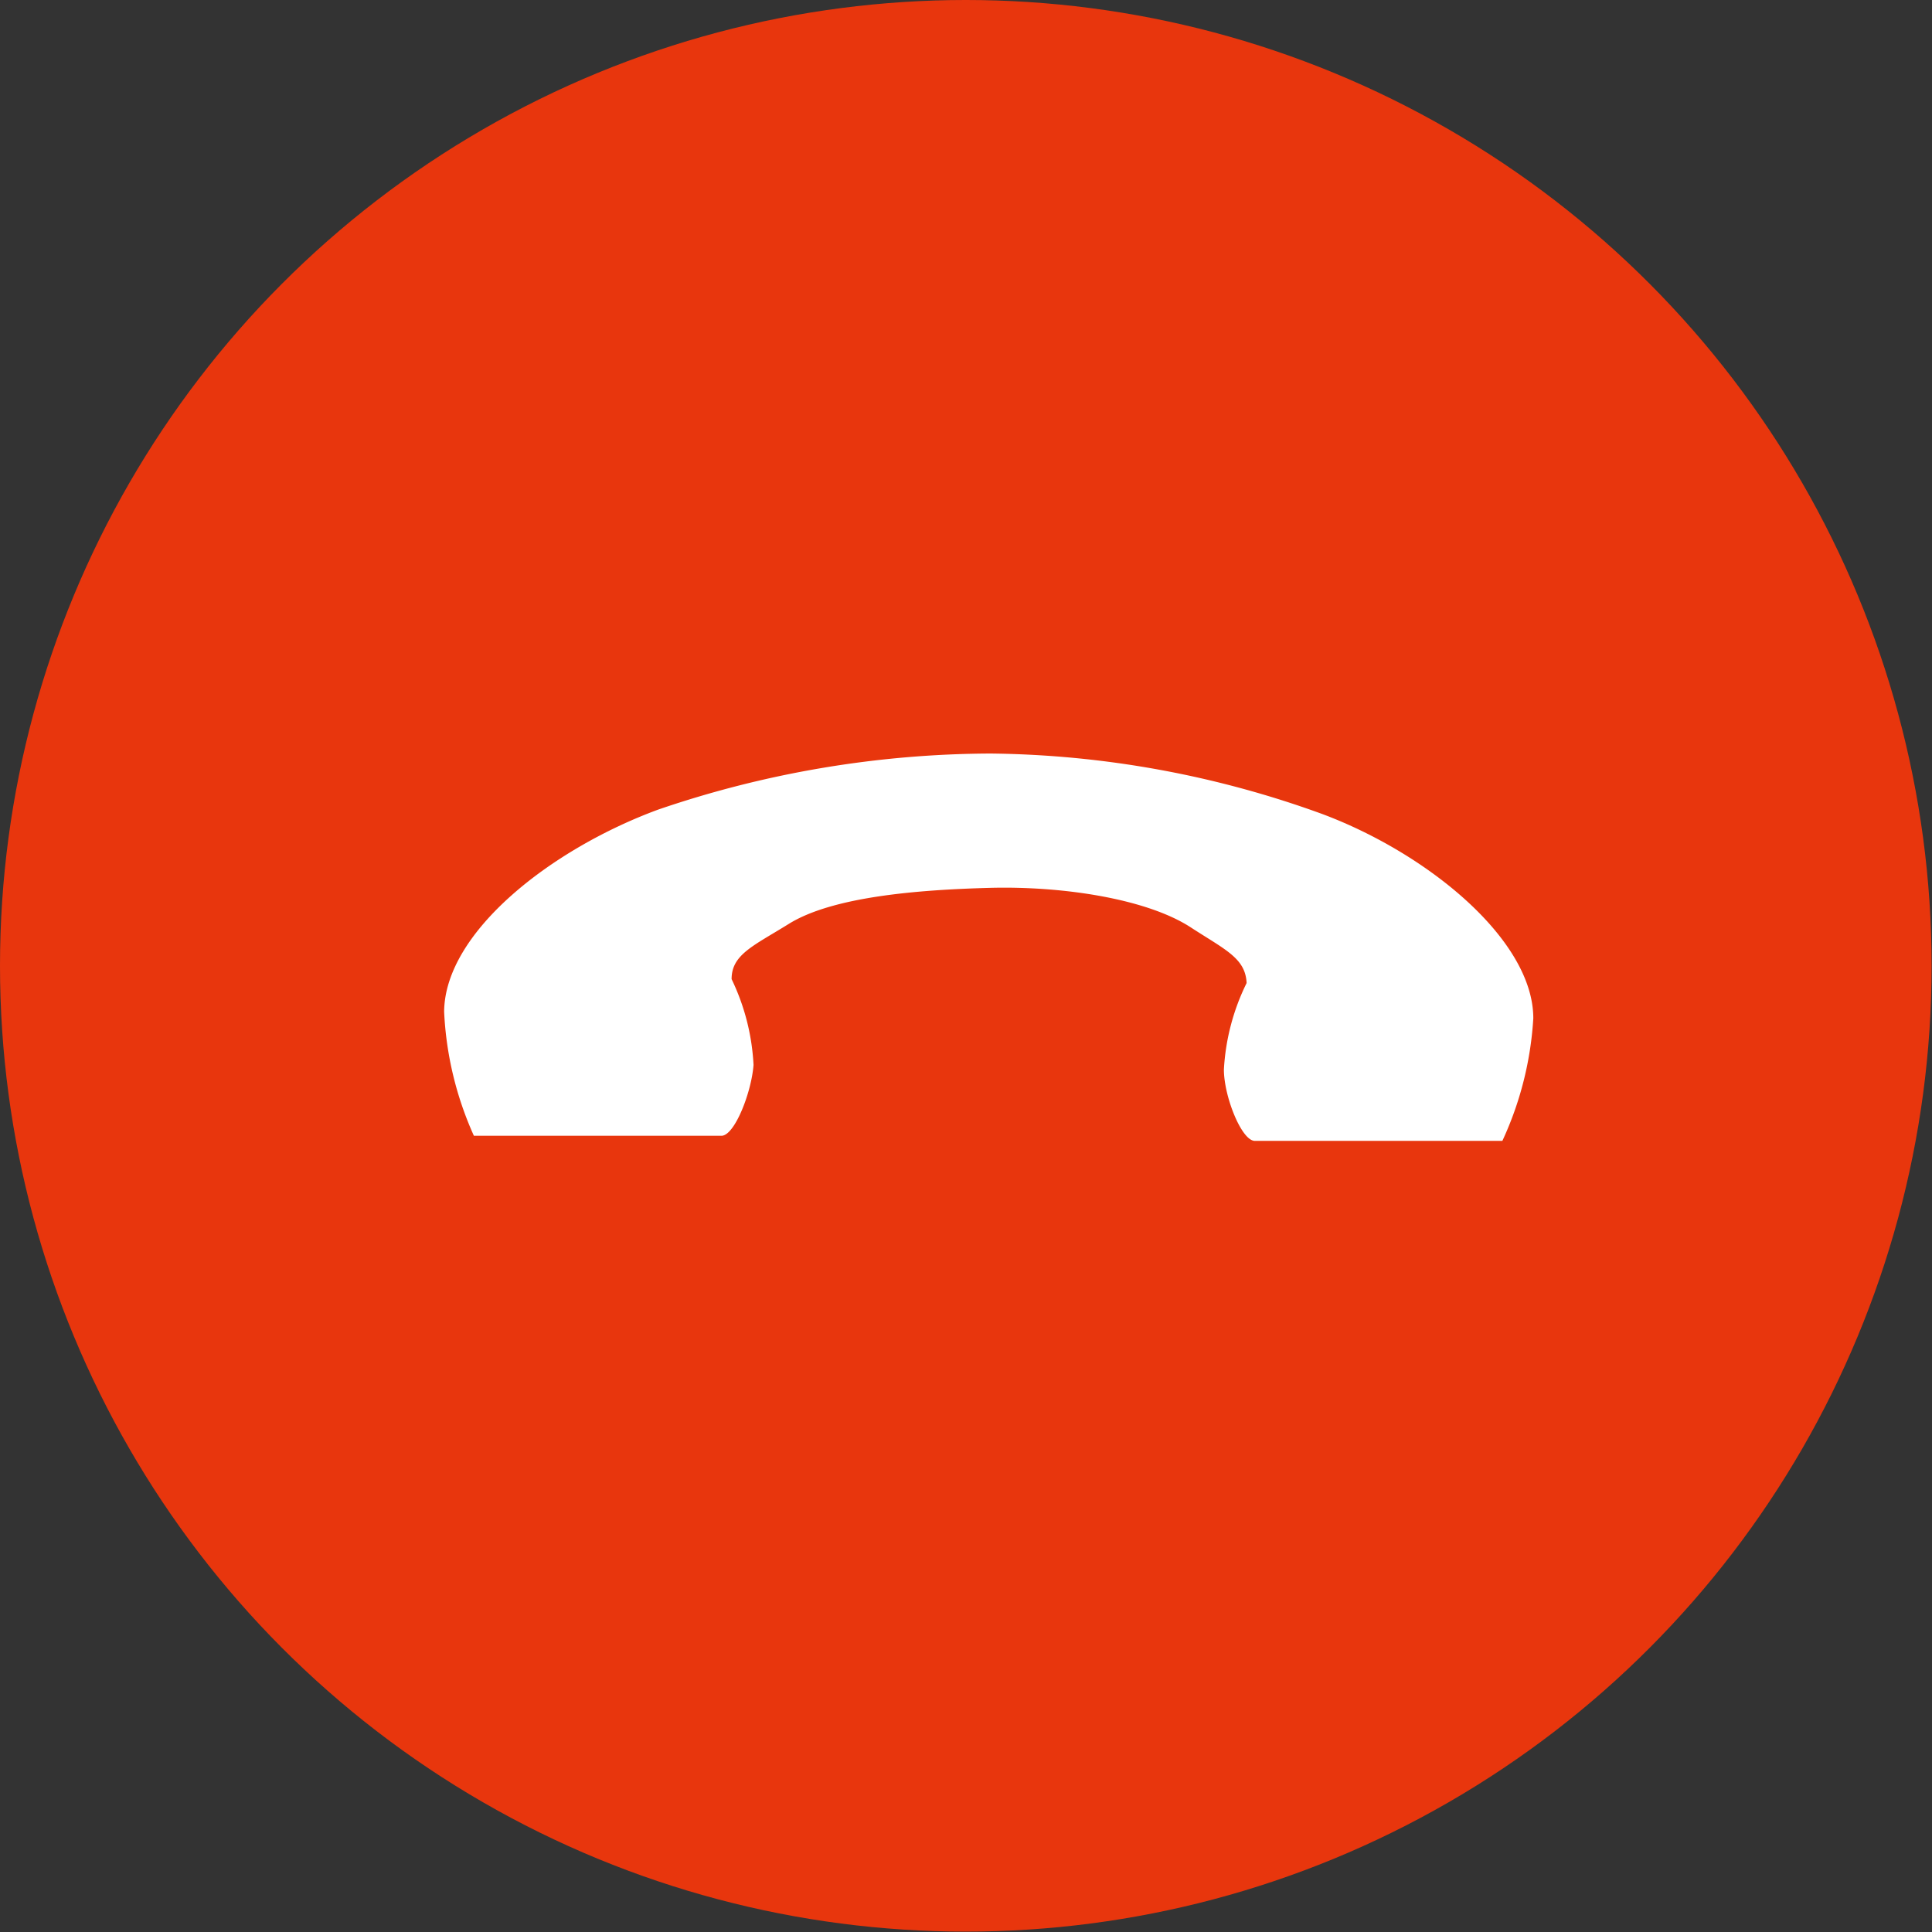
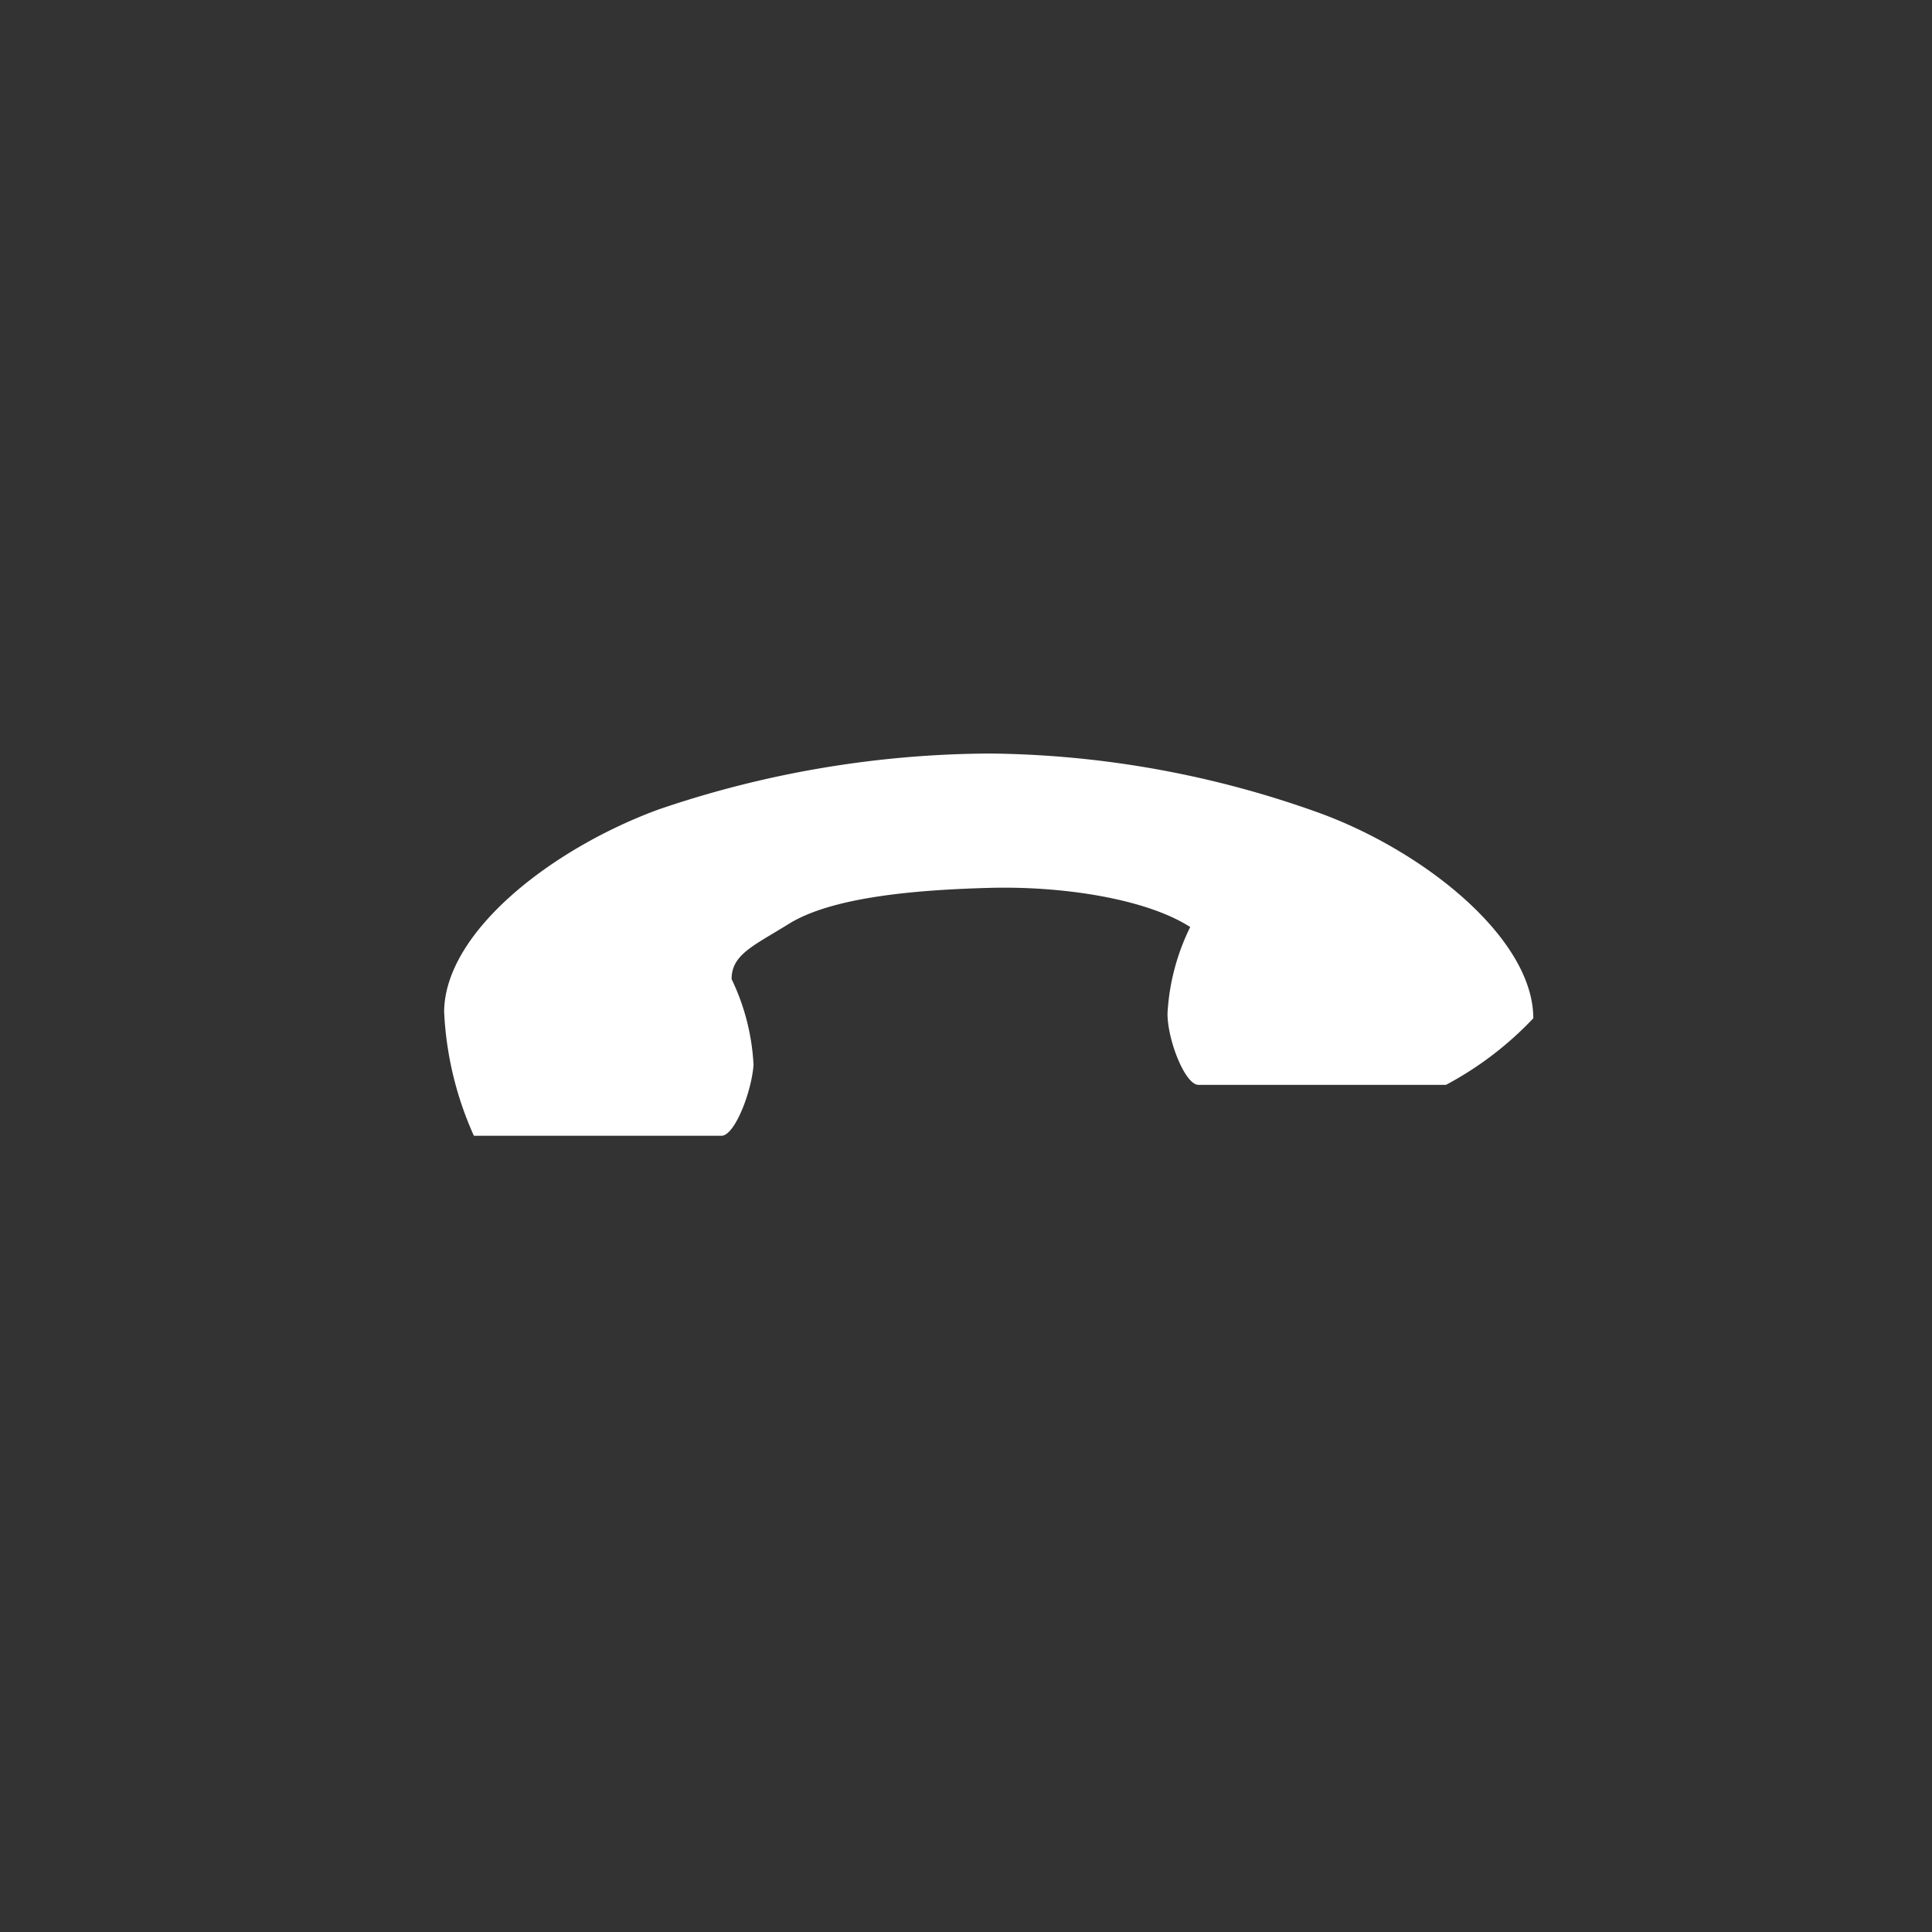
<svg xmlns="http://www.w3.org/2000/svg" viewBox="0 0 49.33 49.33">
  <rect x="0" y="0" width="49.33" height="49.33" fill="#333333" stroke="none" />
  <defs>
    <style>.cls-1{fill:#e8360d;}.cls-2{fill:#fff;}</style>
  </defs>
  <title>アセット 4</title>
  <g id="レイヤー_2" data-name="レイヤー 2">
    <g id="レイヤー_1-2" data-name="レイヤー 1">
      <g id="ButtonEnd">
-         <circle class="cls-1" cx="24.66" cy="24.66" r="24.66" />
-         <path class="cls-2" d="M39.15,26c0-2-2.69-4.21-5.4-5.22a25.5,25.5,0,0,0-8.46-1.54,26.49,26.49,0,0,0-8.48,1.43c-2.72,1-5.45,3.12-5.47,5.16A8.67,8.67,0,0,0,12.1,29h1.69l4.63,0c.34,0,.77-1.12.82-1.81A5.7,5.7,0,0,0,18.68,25c0-.63.56-.85,1.46-1.41,1.11-.69,3.26-.87,5.13-.92s4,.28,5.12,1c.89.58,1.41.79,1.44,1.43a5.68,5.68,0,0,0-.58,2.21c0,.68.45,1.82.79,1.82l4.63,0h1.69A8.65,8.65,0,0,0,39.15,26Z" />
+         <path class="cls-2" d="M39.15,26c0-2-2.69-4.21-5.4-5.22a25.5,25.5,0,0,0-8.46-1.54,26.49,26.49,0,0,0-8.48,1.43c-2.72,1-5.45,3.12-5.47,5.16A8.67,8.67,0,0,0,12.1,29h1.69l4.63,0c.34,0,.77-1.12.82-1.81A5.7,5.7,0,0,0,18.68,25c0-.63.56-.85,1.46-1.41,1.11-.69,3.26-.87,5.13-.92s4,.28,5.12,1a5.68,5.68,0,0,0-.58,2.21c0,.68.45,1.82.79,1.82l4.63,0h1.69A8.65,8.65,0,0,0,39.15,26Z" />
      </g>
    </g>
  </g>
</svg>